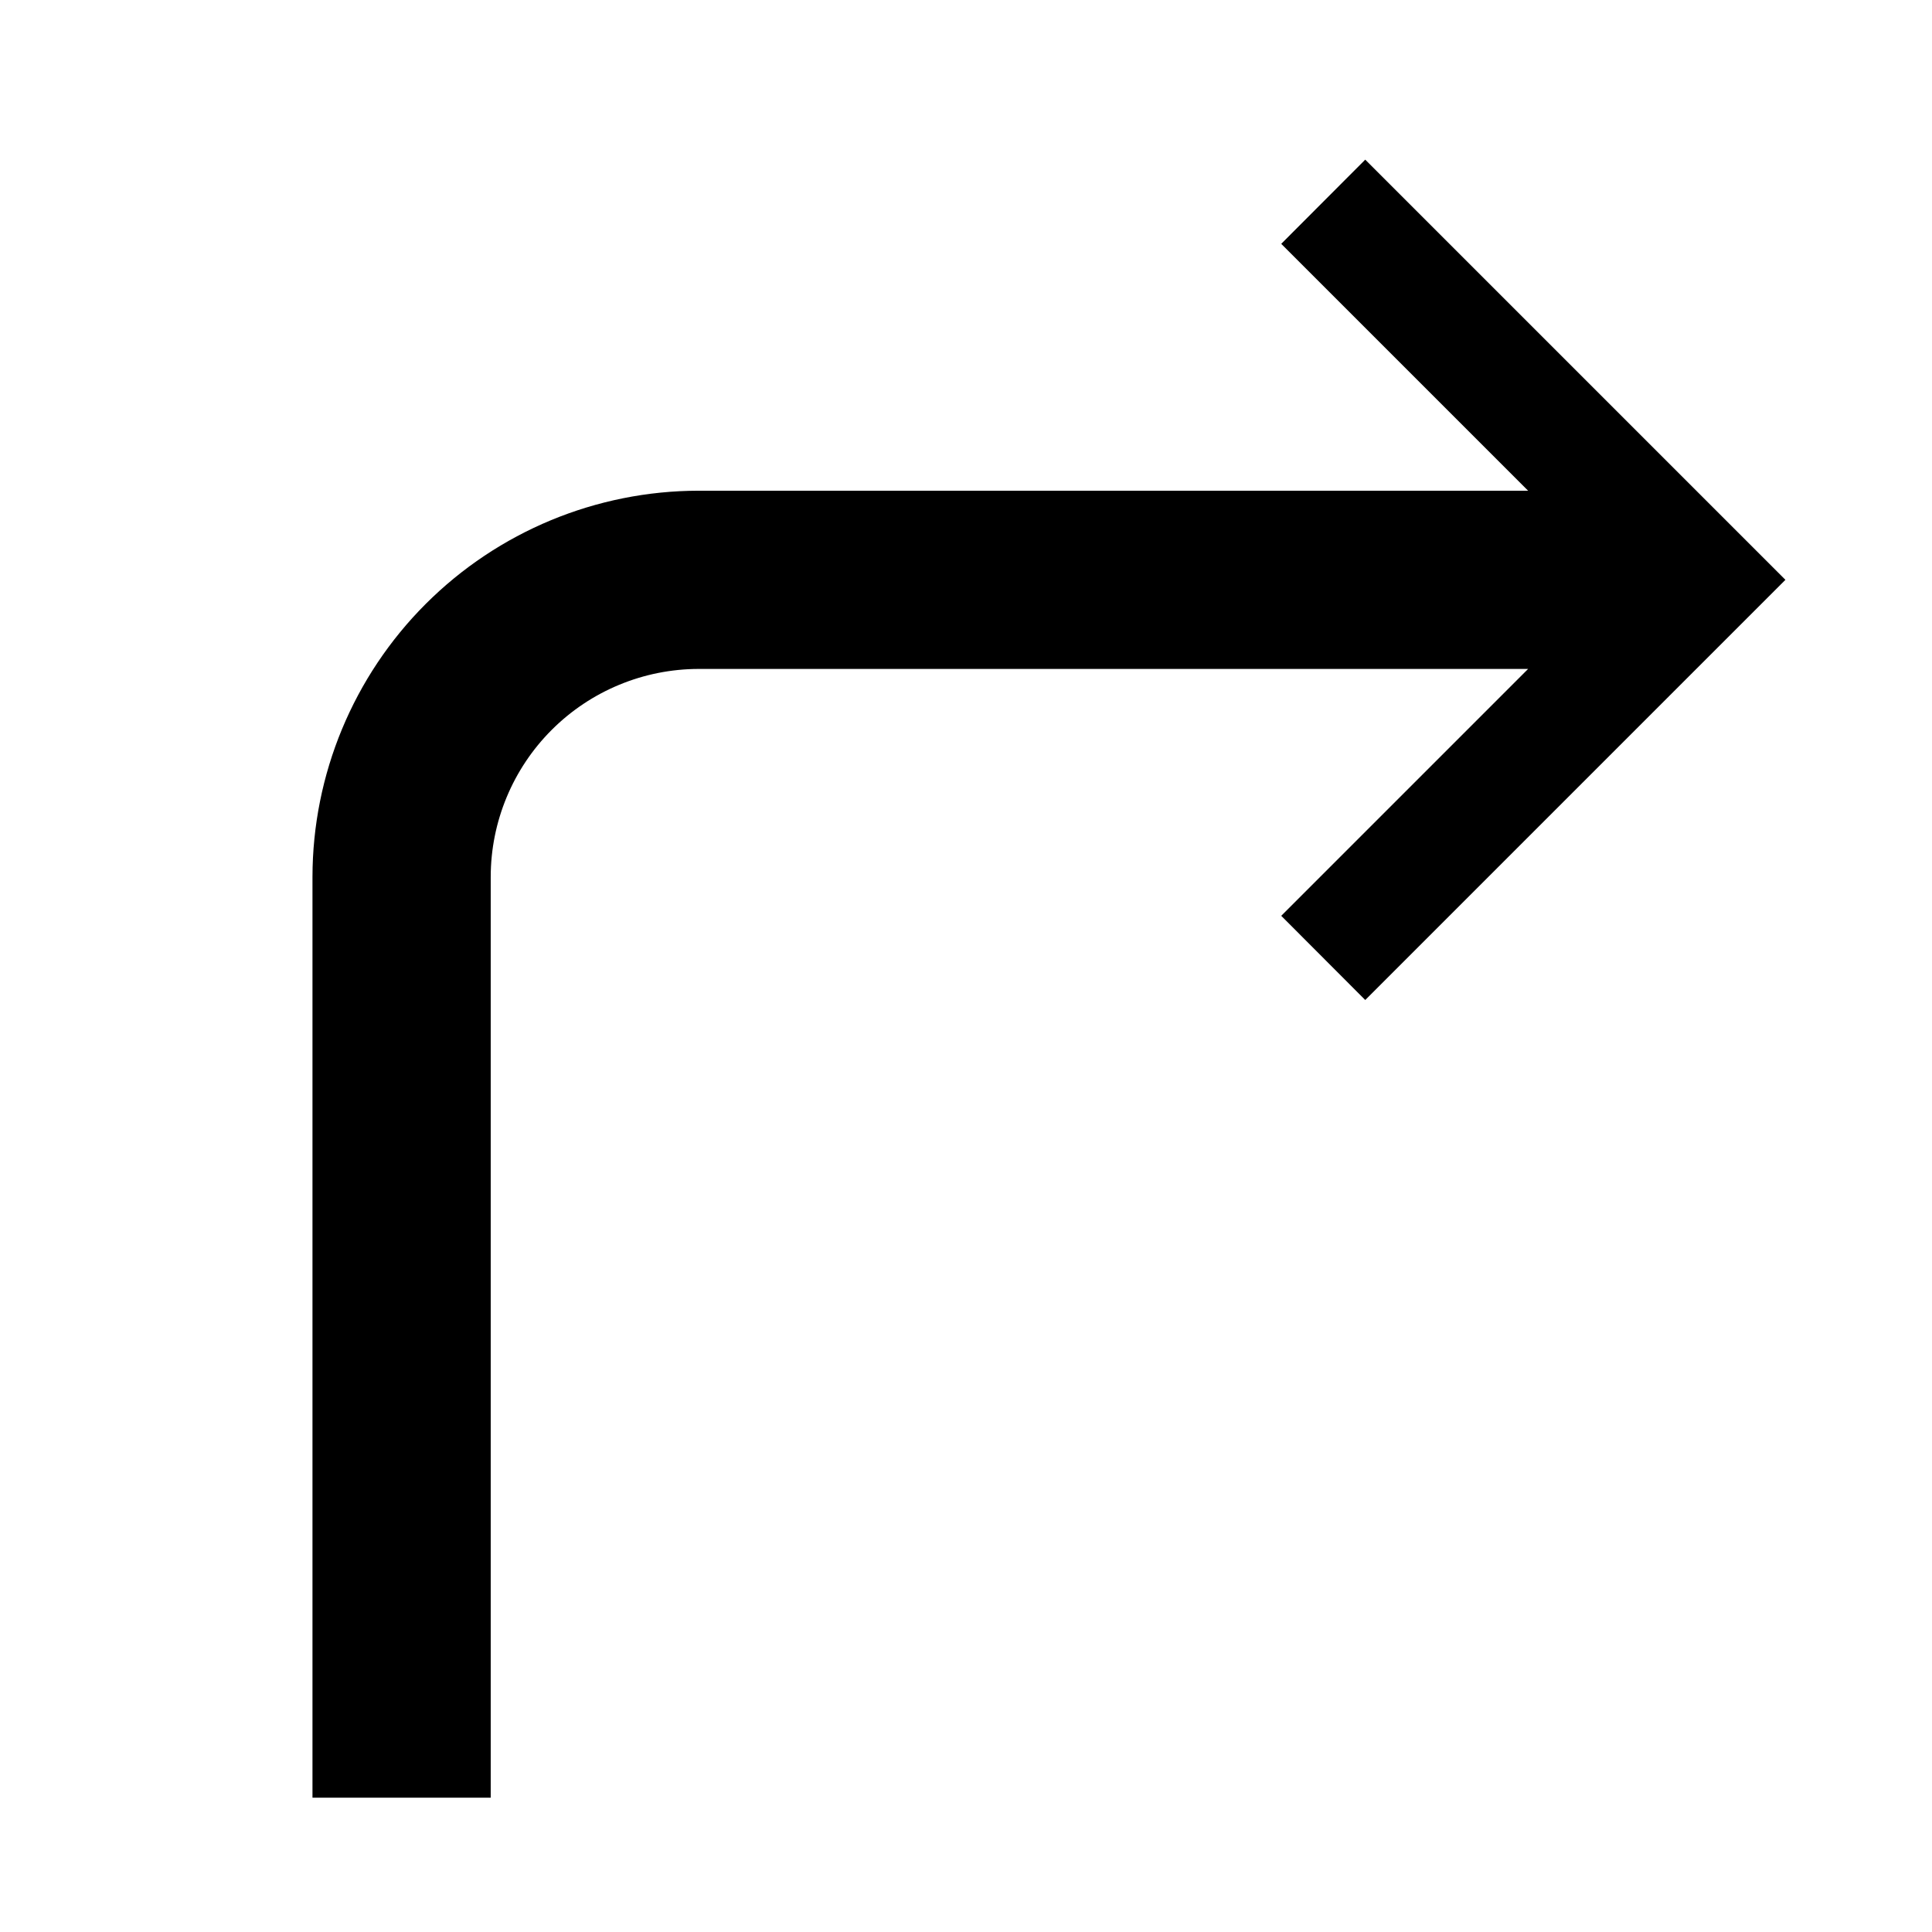
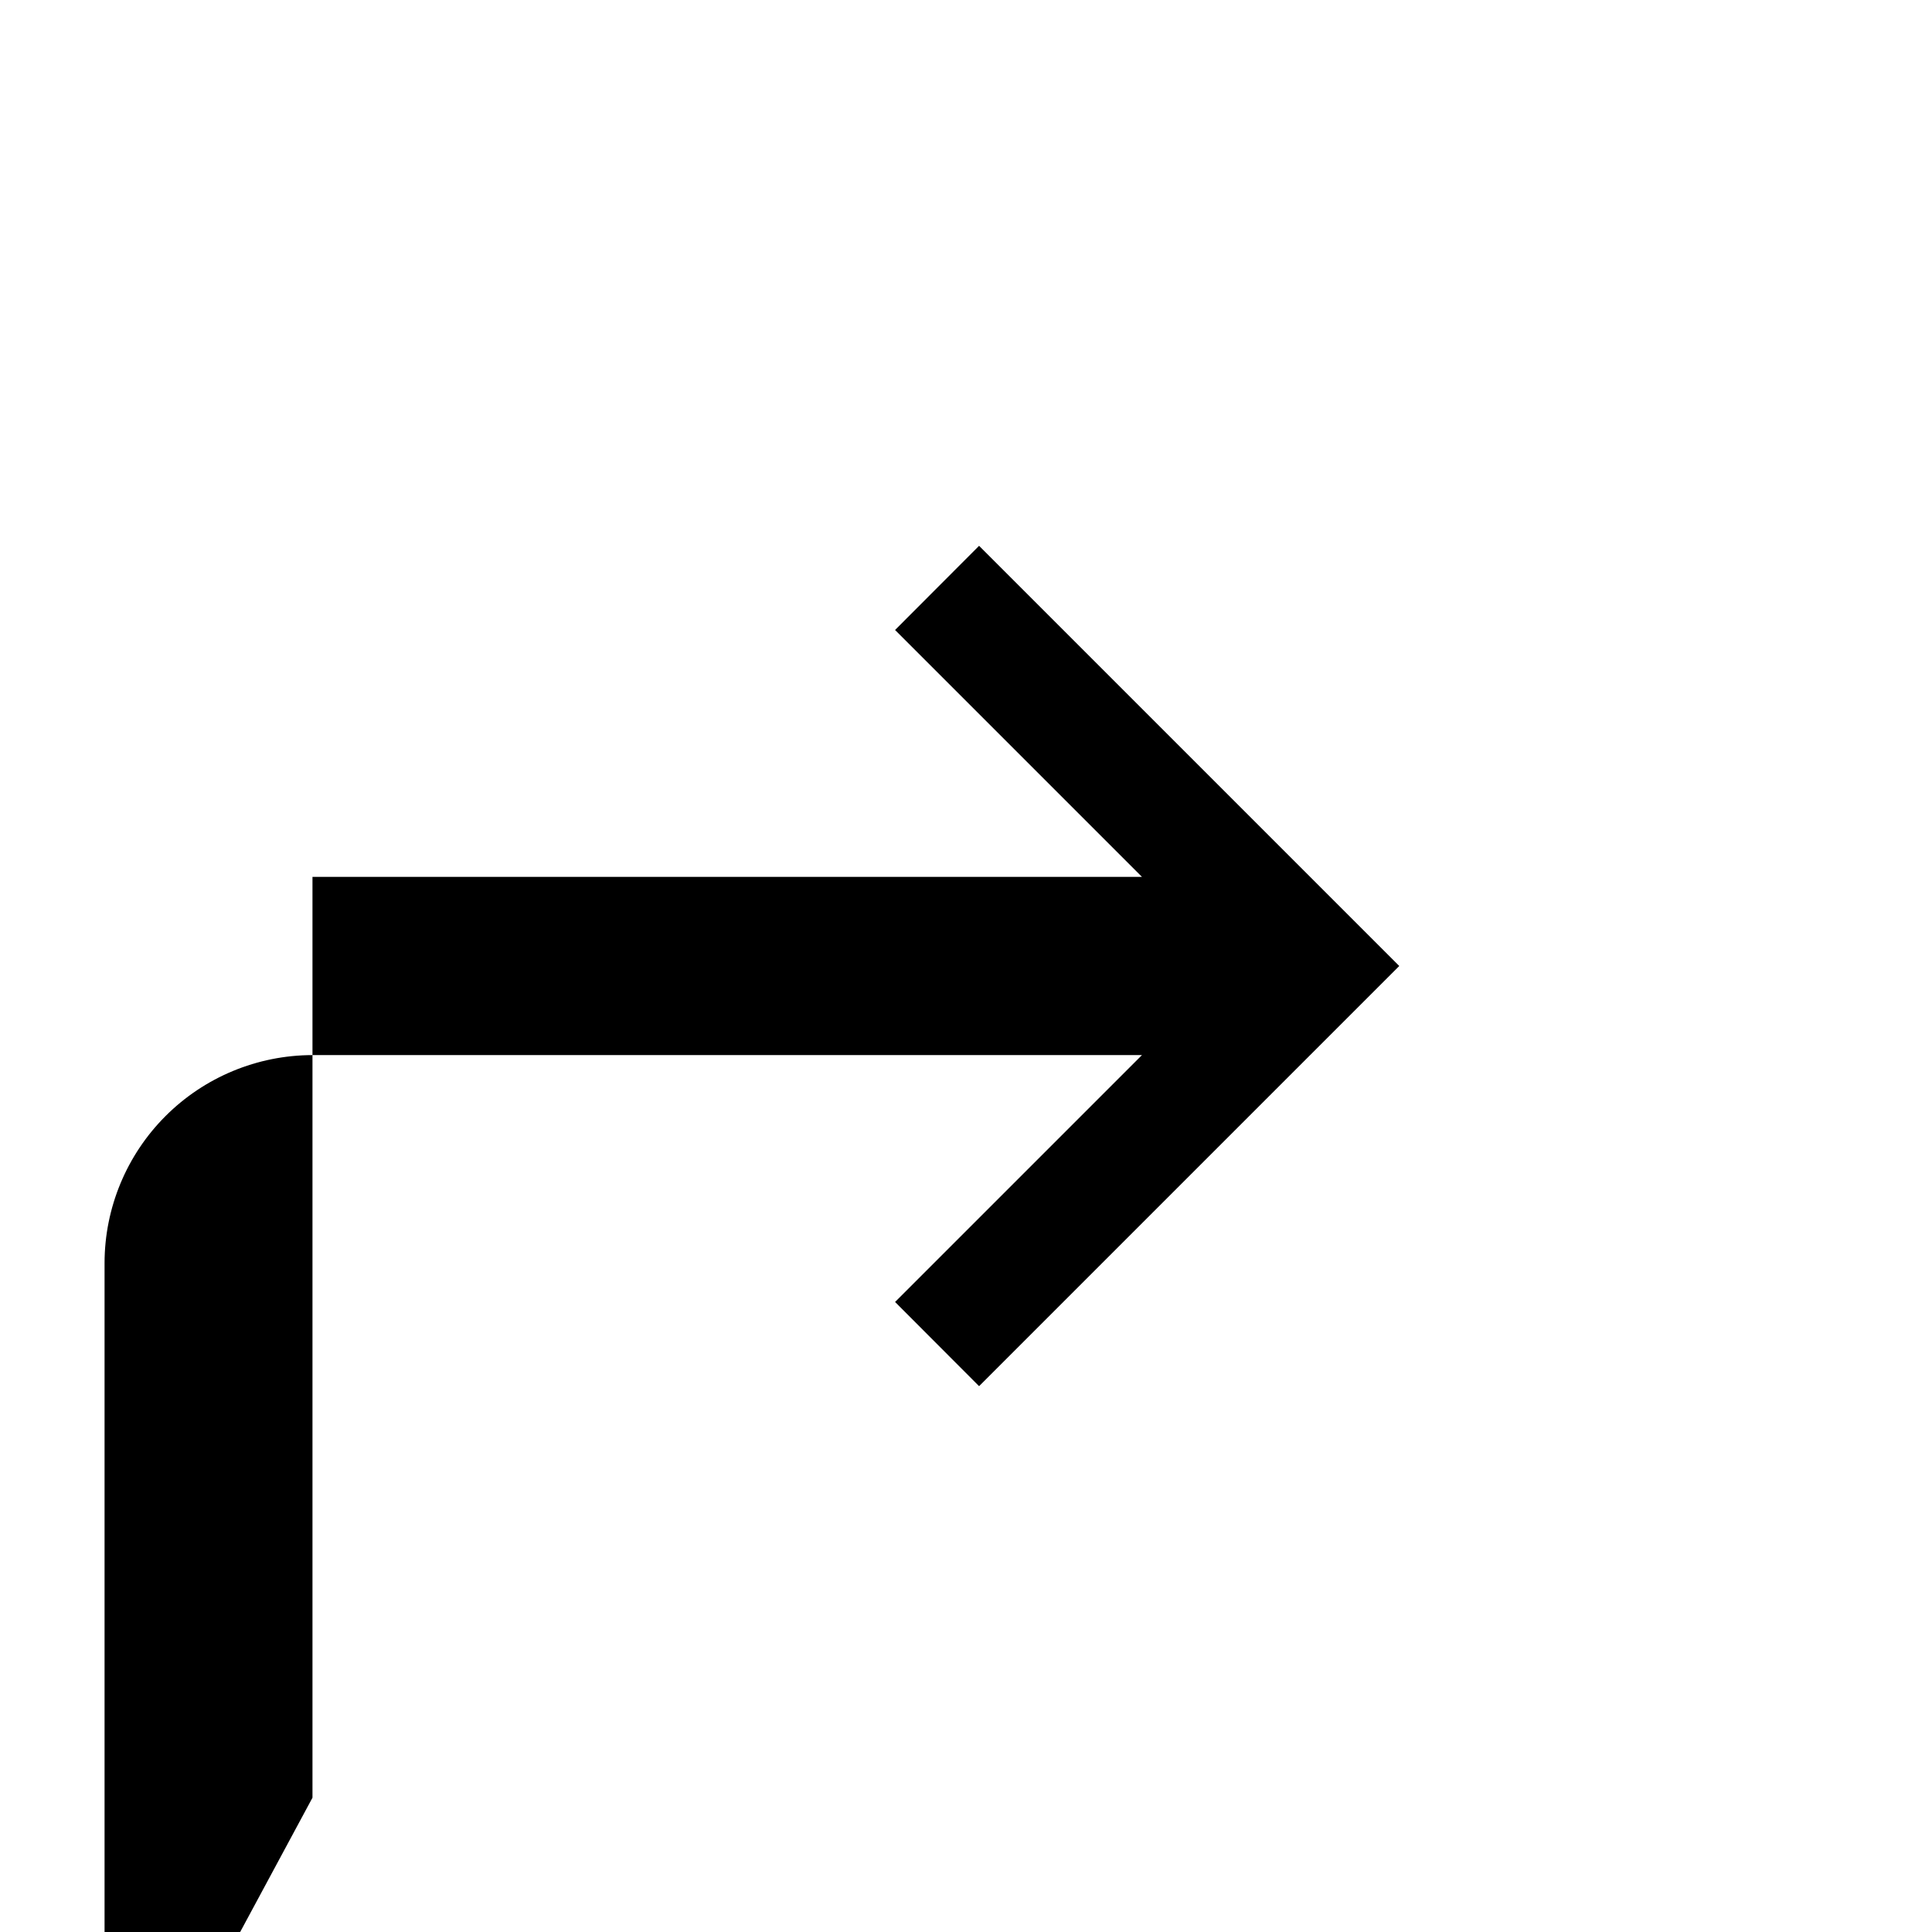
<svg xmlns="http://www.w3.org/2000/svg" fill="#000000" width="800px" height="800px" version="1.1" viewBox="144 144 512 512">
-   <path d="m226.81 620.41v-244.03c0.031-27.133 10.824-53.145 30.008-72.328 19.188-19.184 45.199-29.977 72.328-30.008h219.82l-65.426-65.426 22.262-22.309 111.35 111.35-111.35 111.35-22.262-22.309 65.426-65.426h-219.82c-14.609 0.02-28.613 5.828-38.945 16.16-10.328 10.328-16.141 24.336-16.156 38.945v244.03z" />
+   <path d="m226.81 620.41v-244.03h219.82l-65.426-65.426 22.262-22.309 111.35 111.35-111.35 111.35-22.262-22.309 65.426-65.426h-219.82c-14.609 0.02-28.613 5.828-38.945 16.16-10.328 10.328-16.141 24.336-16.156 38.945v244.03z" />
</svg>